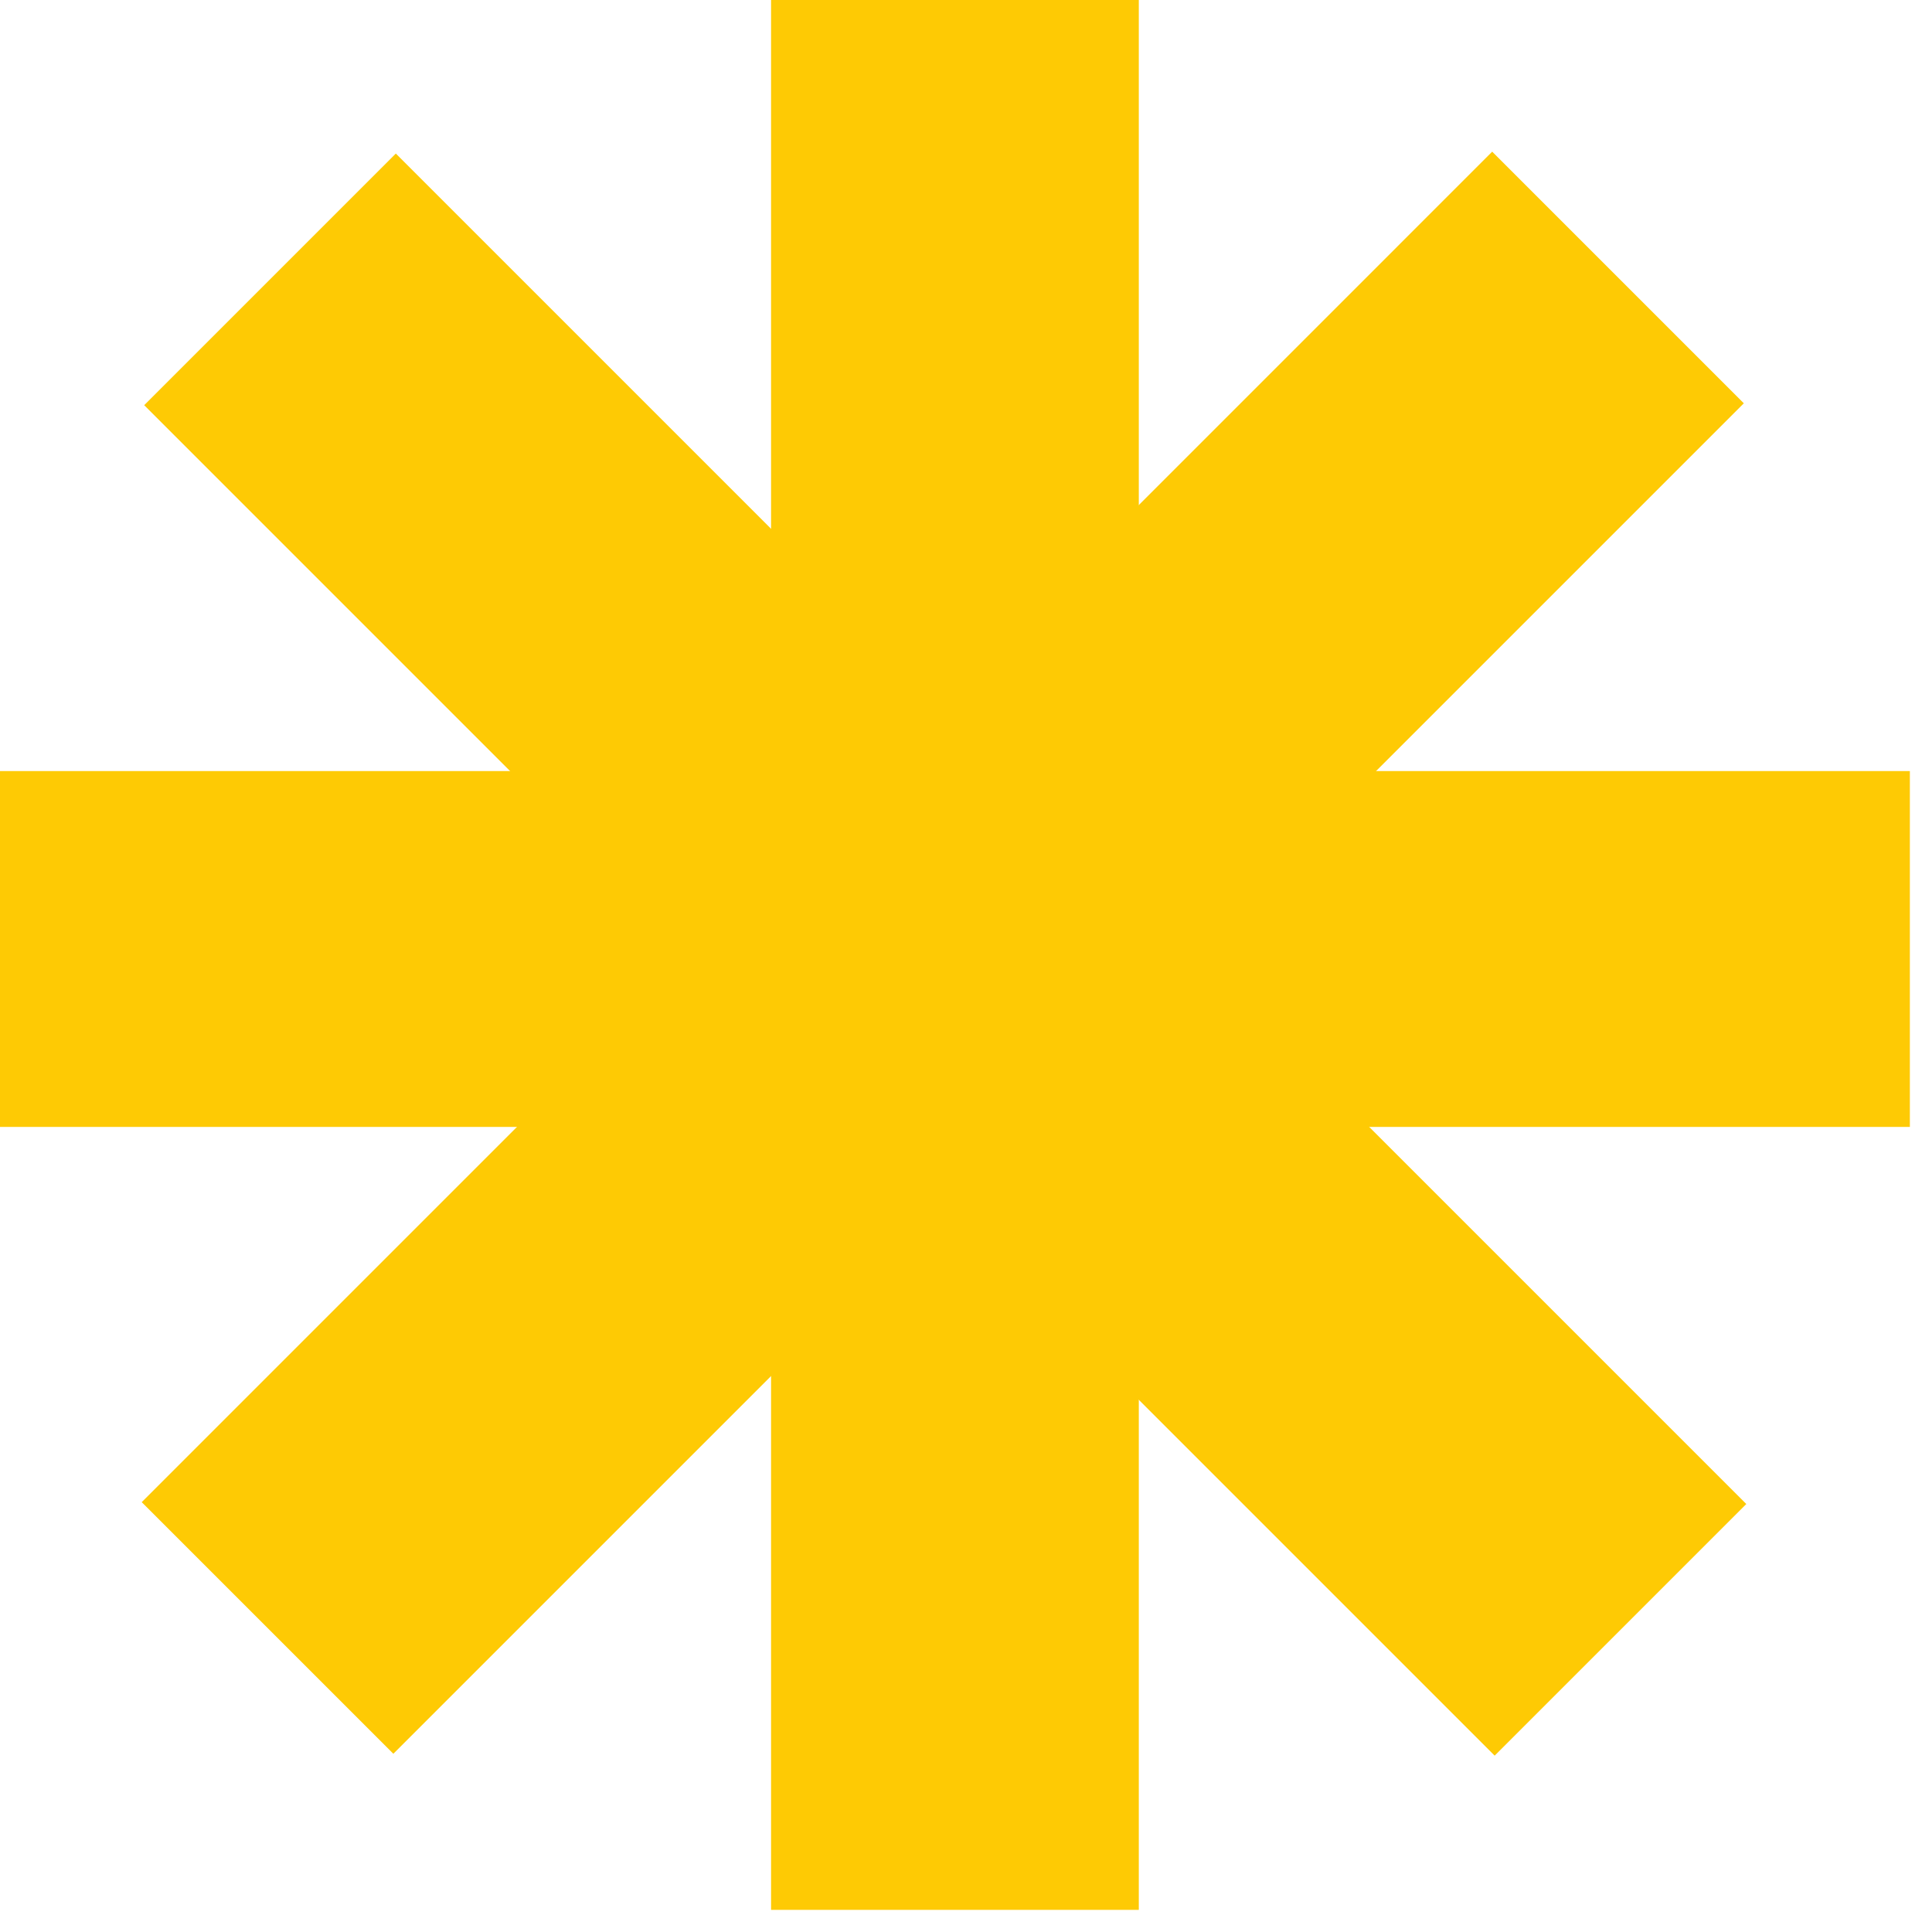
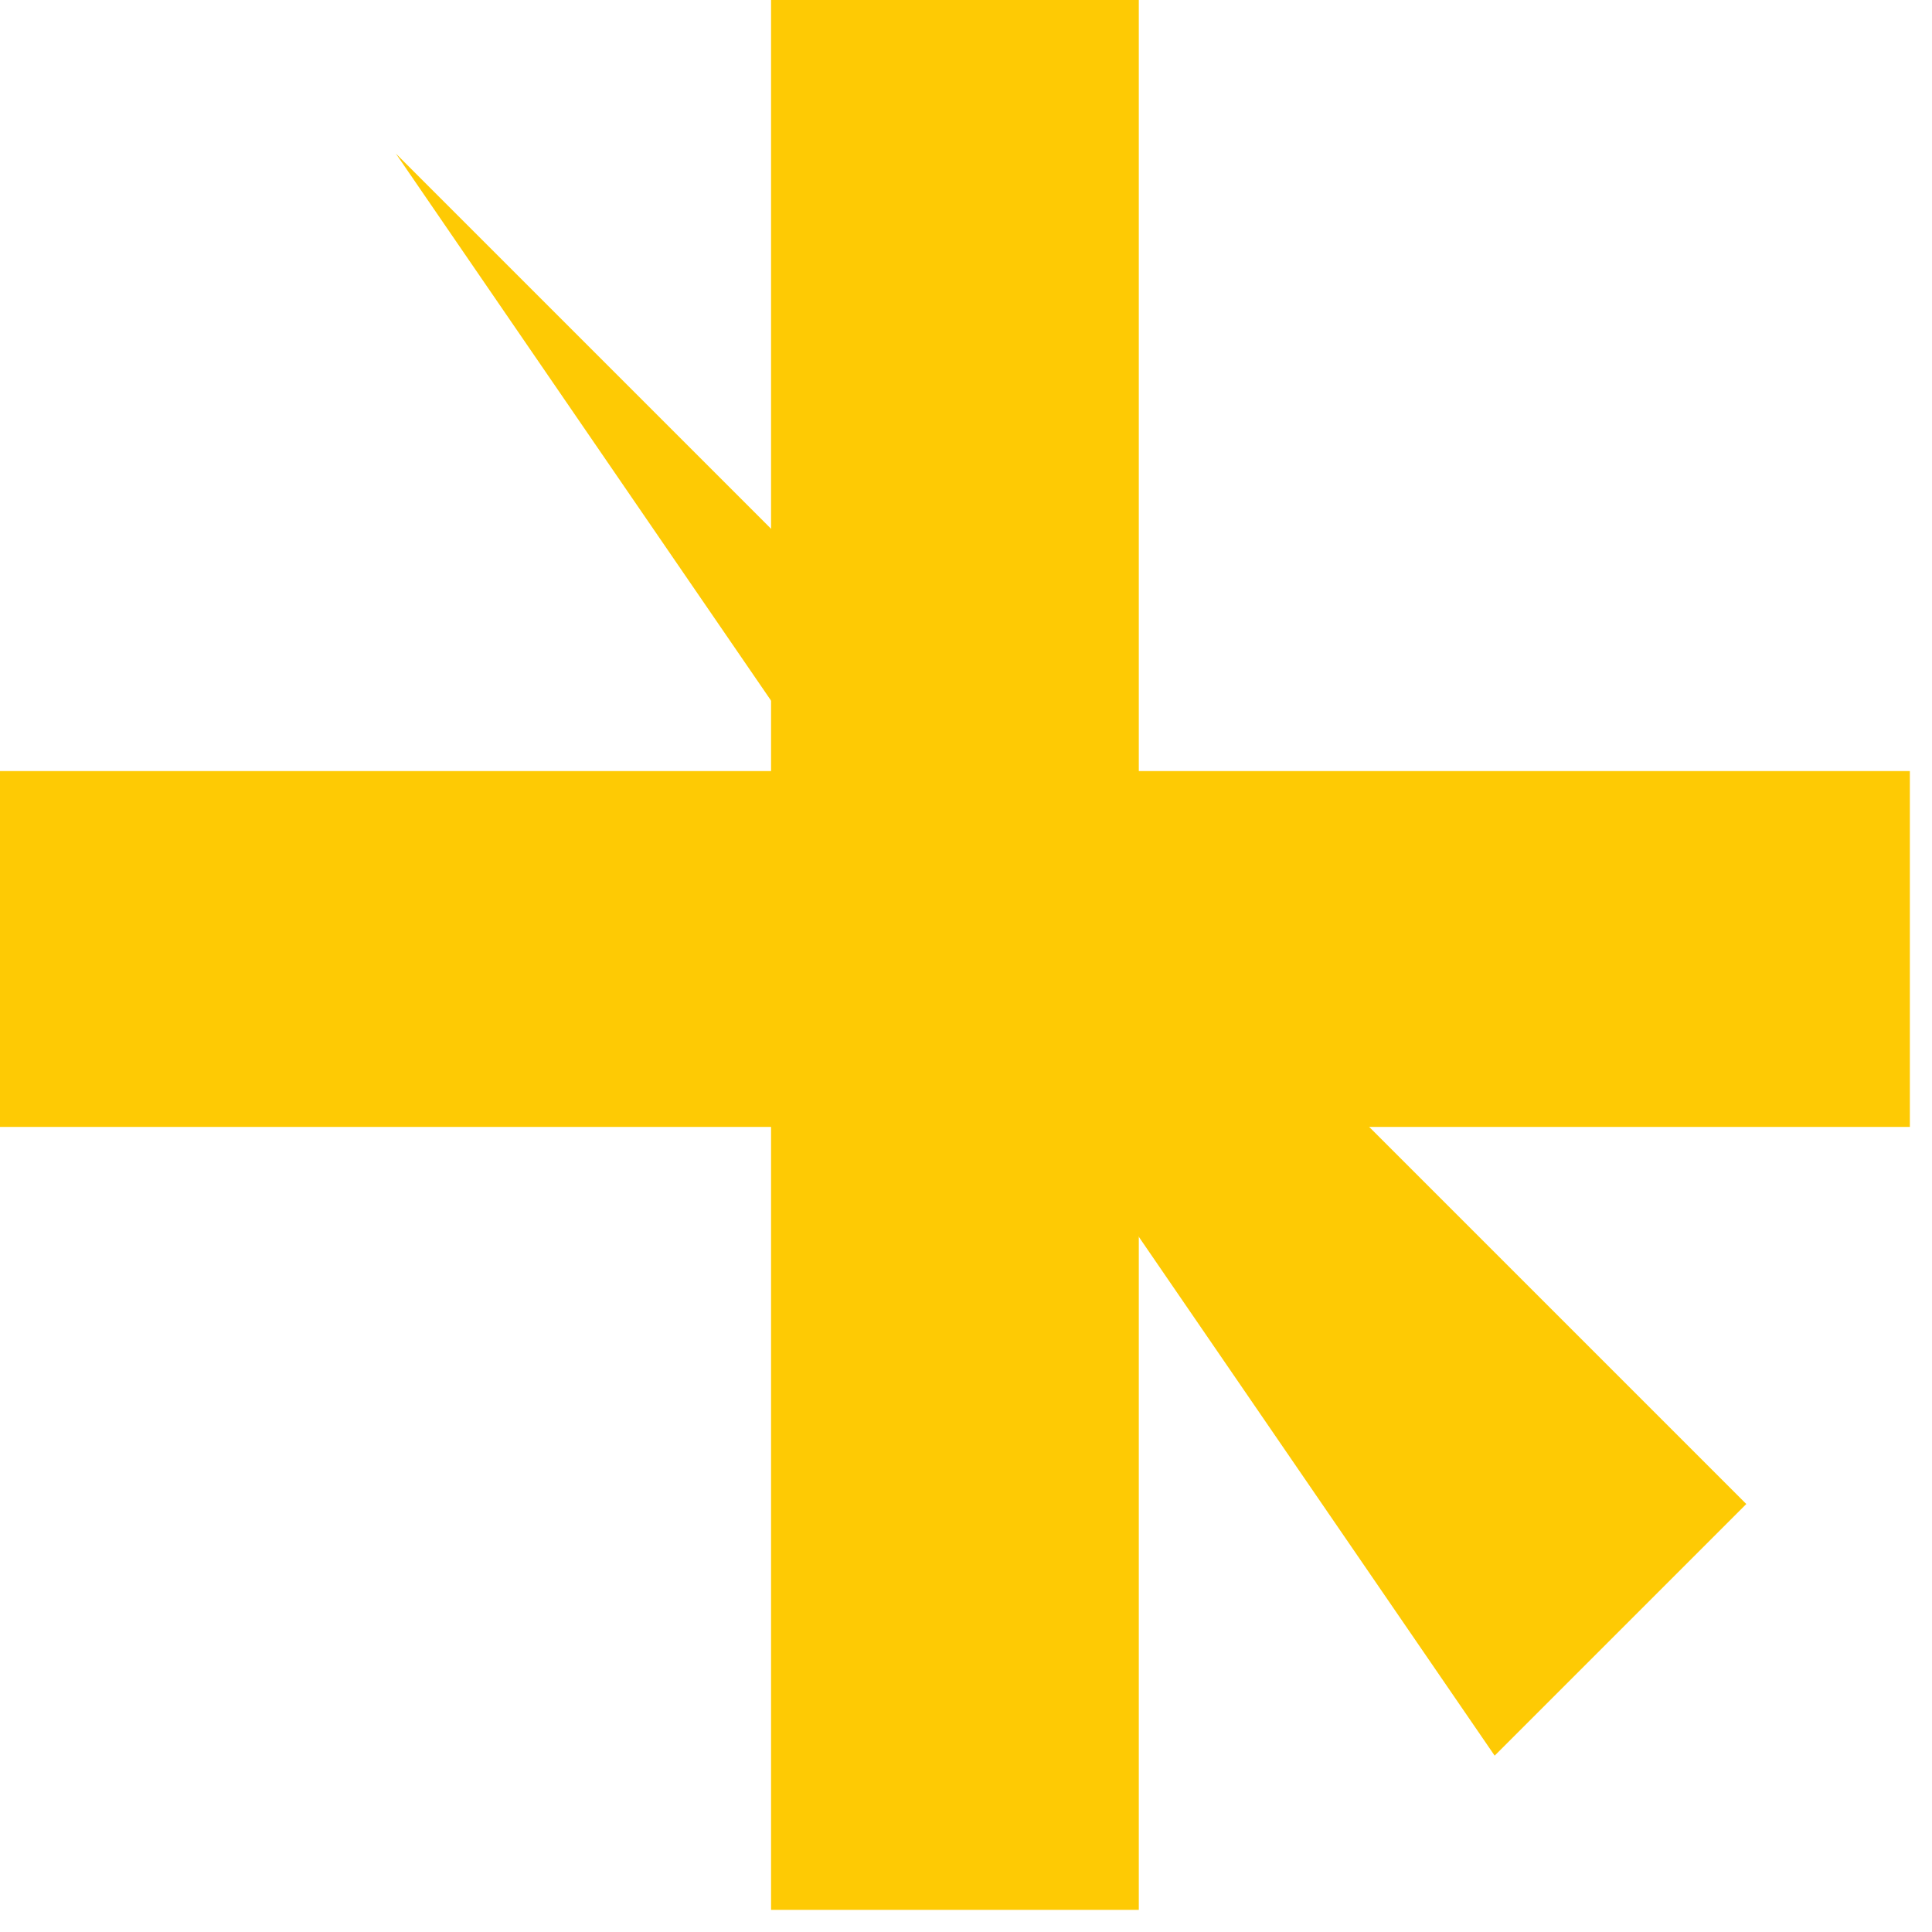
<svg xmlns="http://www.w3.org/2000/svg" width="68" height="68" viewBox="0 0 68 68" fill="none">
  <path d="M6.10352e-05 27.139H67.221V39.664H6.10352e-05V27.139Z" fill="#FECA04" />
  <path d="M40.082 5.65762e-07L40.082 67.221H27.139L27.139 0L40.082 5.65762e-07Z" fill="#FECA04" />
-   <path d="M61.377 14.195L13.845 61.727L4.988 52.871L52.52 5.338L61.377 14.195Z" fill="#FECA04" />
-   <path d="M52.607 61.793L5.075 14.261L13.932 5.404L61.464 52.936L52.607 61.793Z" fill="#FECA04" />
+   <path d="M52.607 61.793L13.932 5.404L61.464 52.936L52.607 61.793Z" fill="#FECA04" />
</svg>